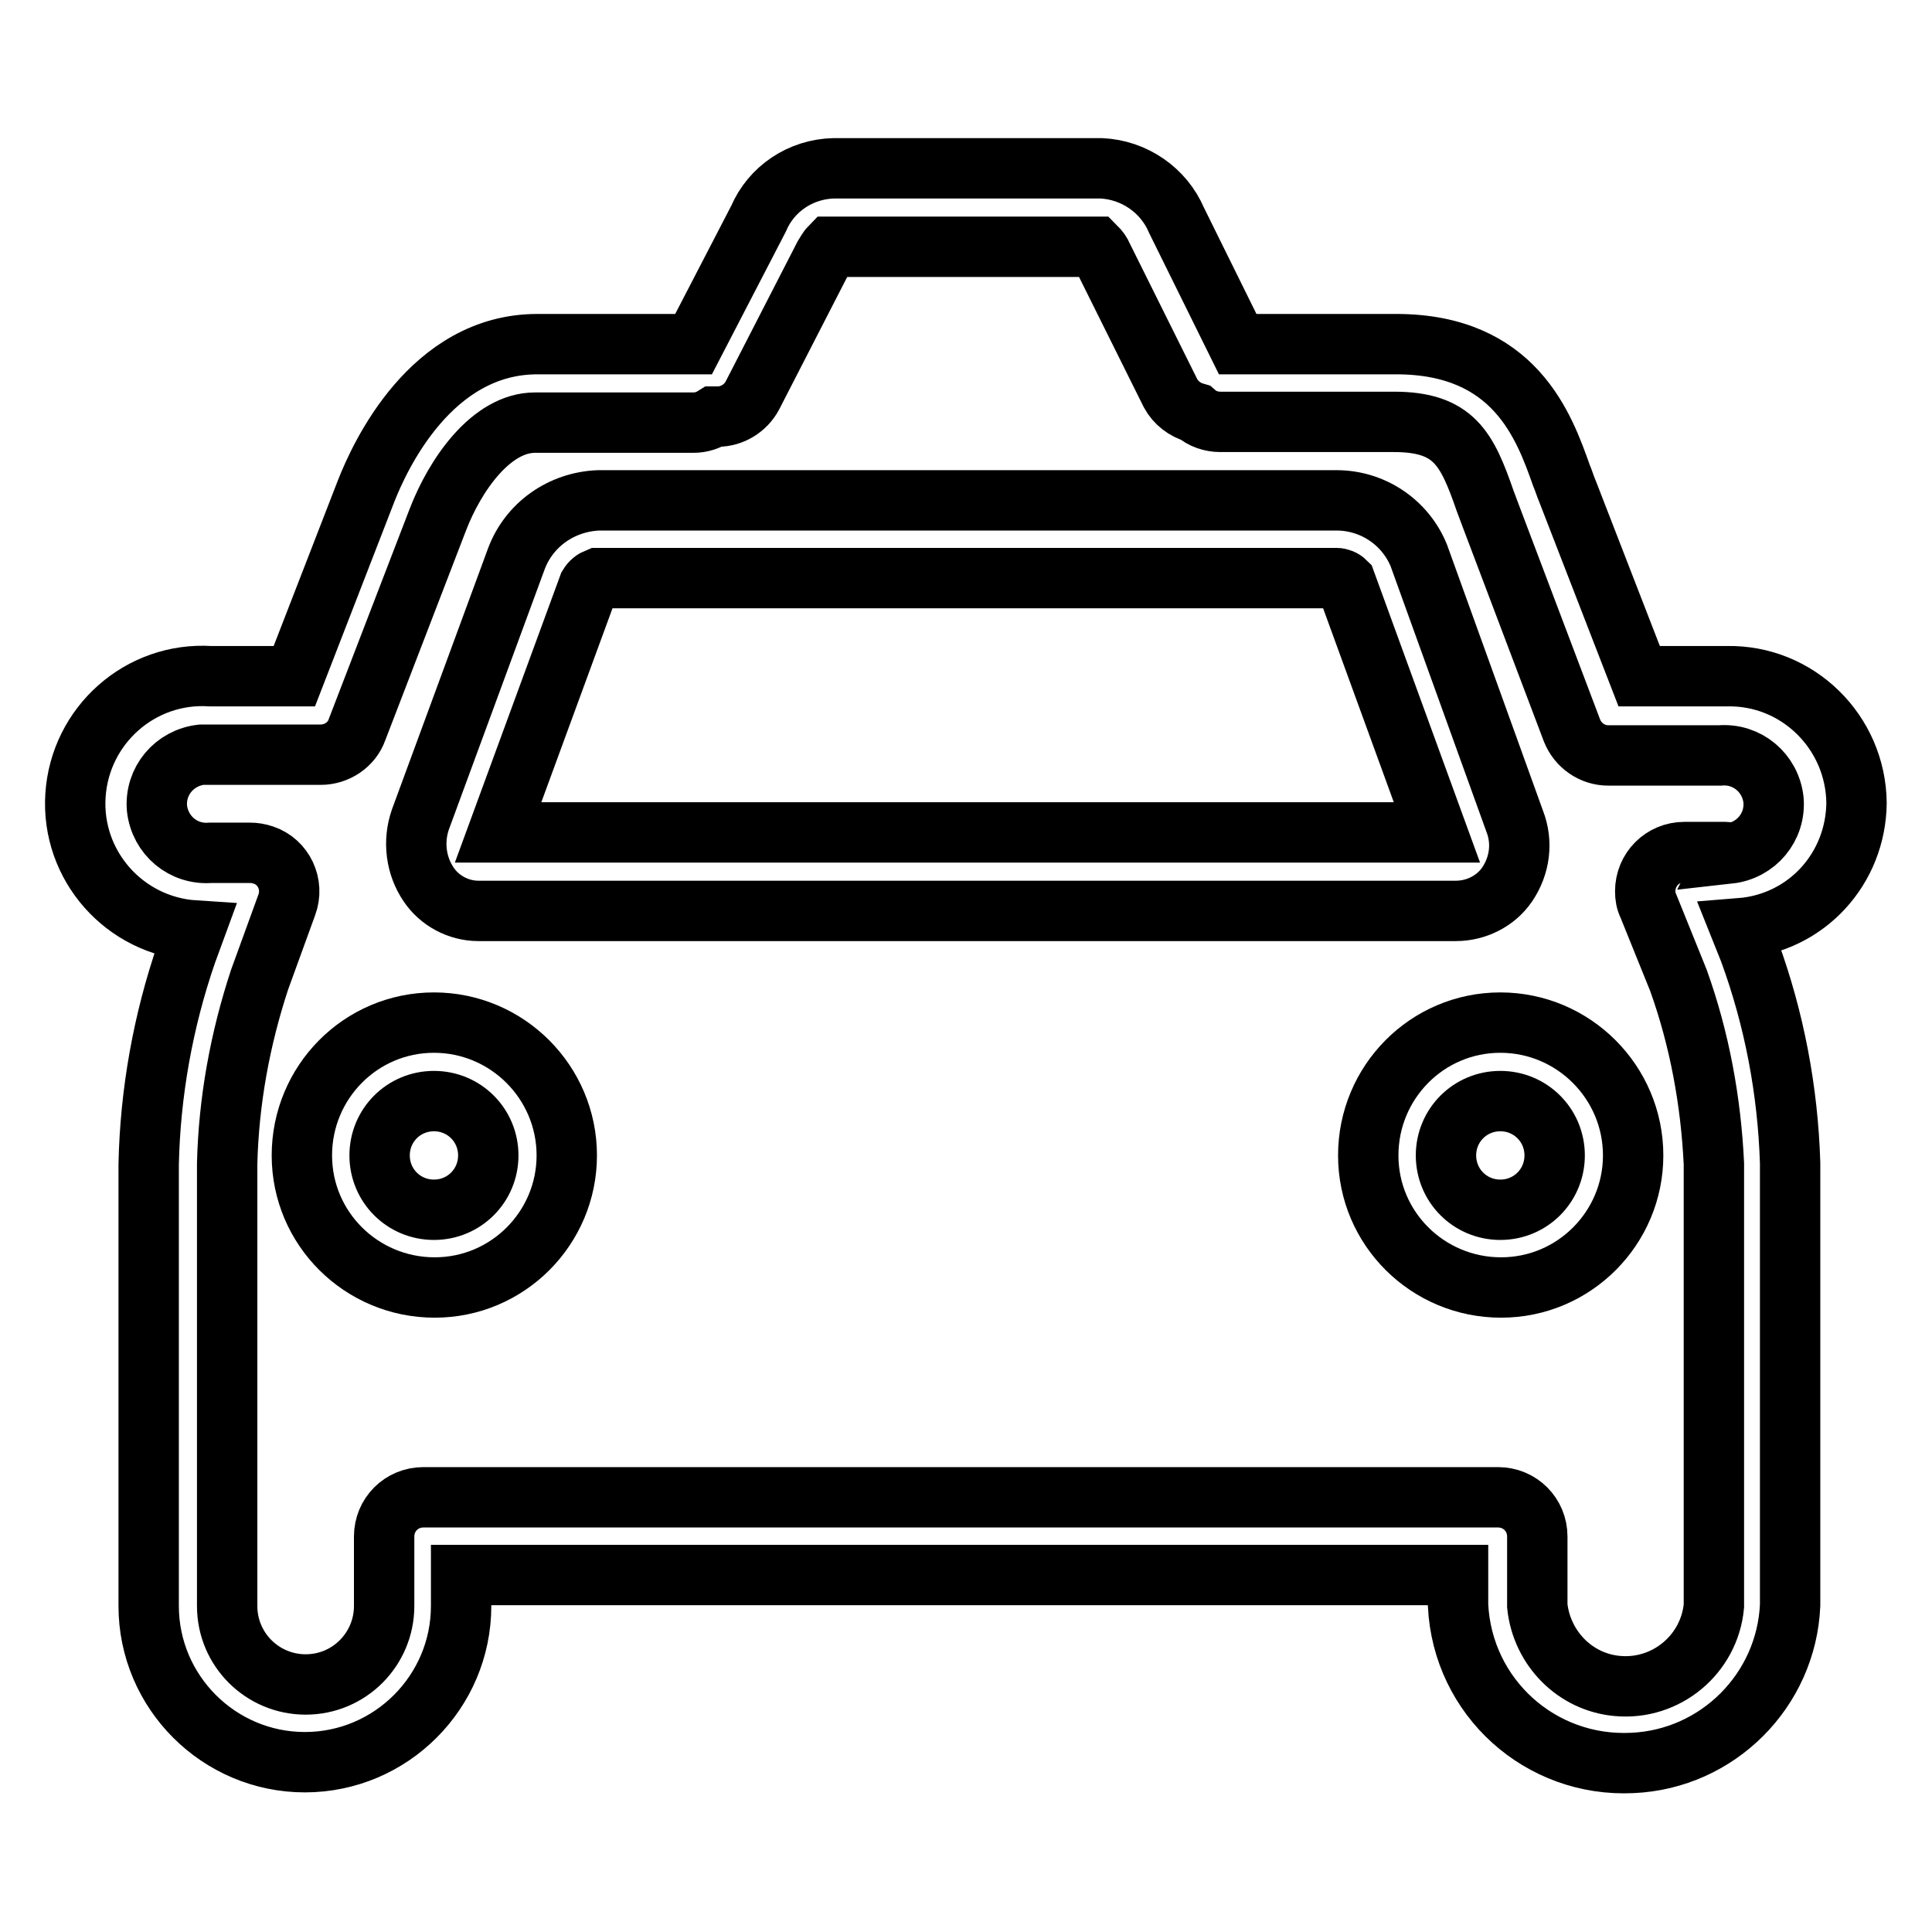
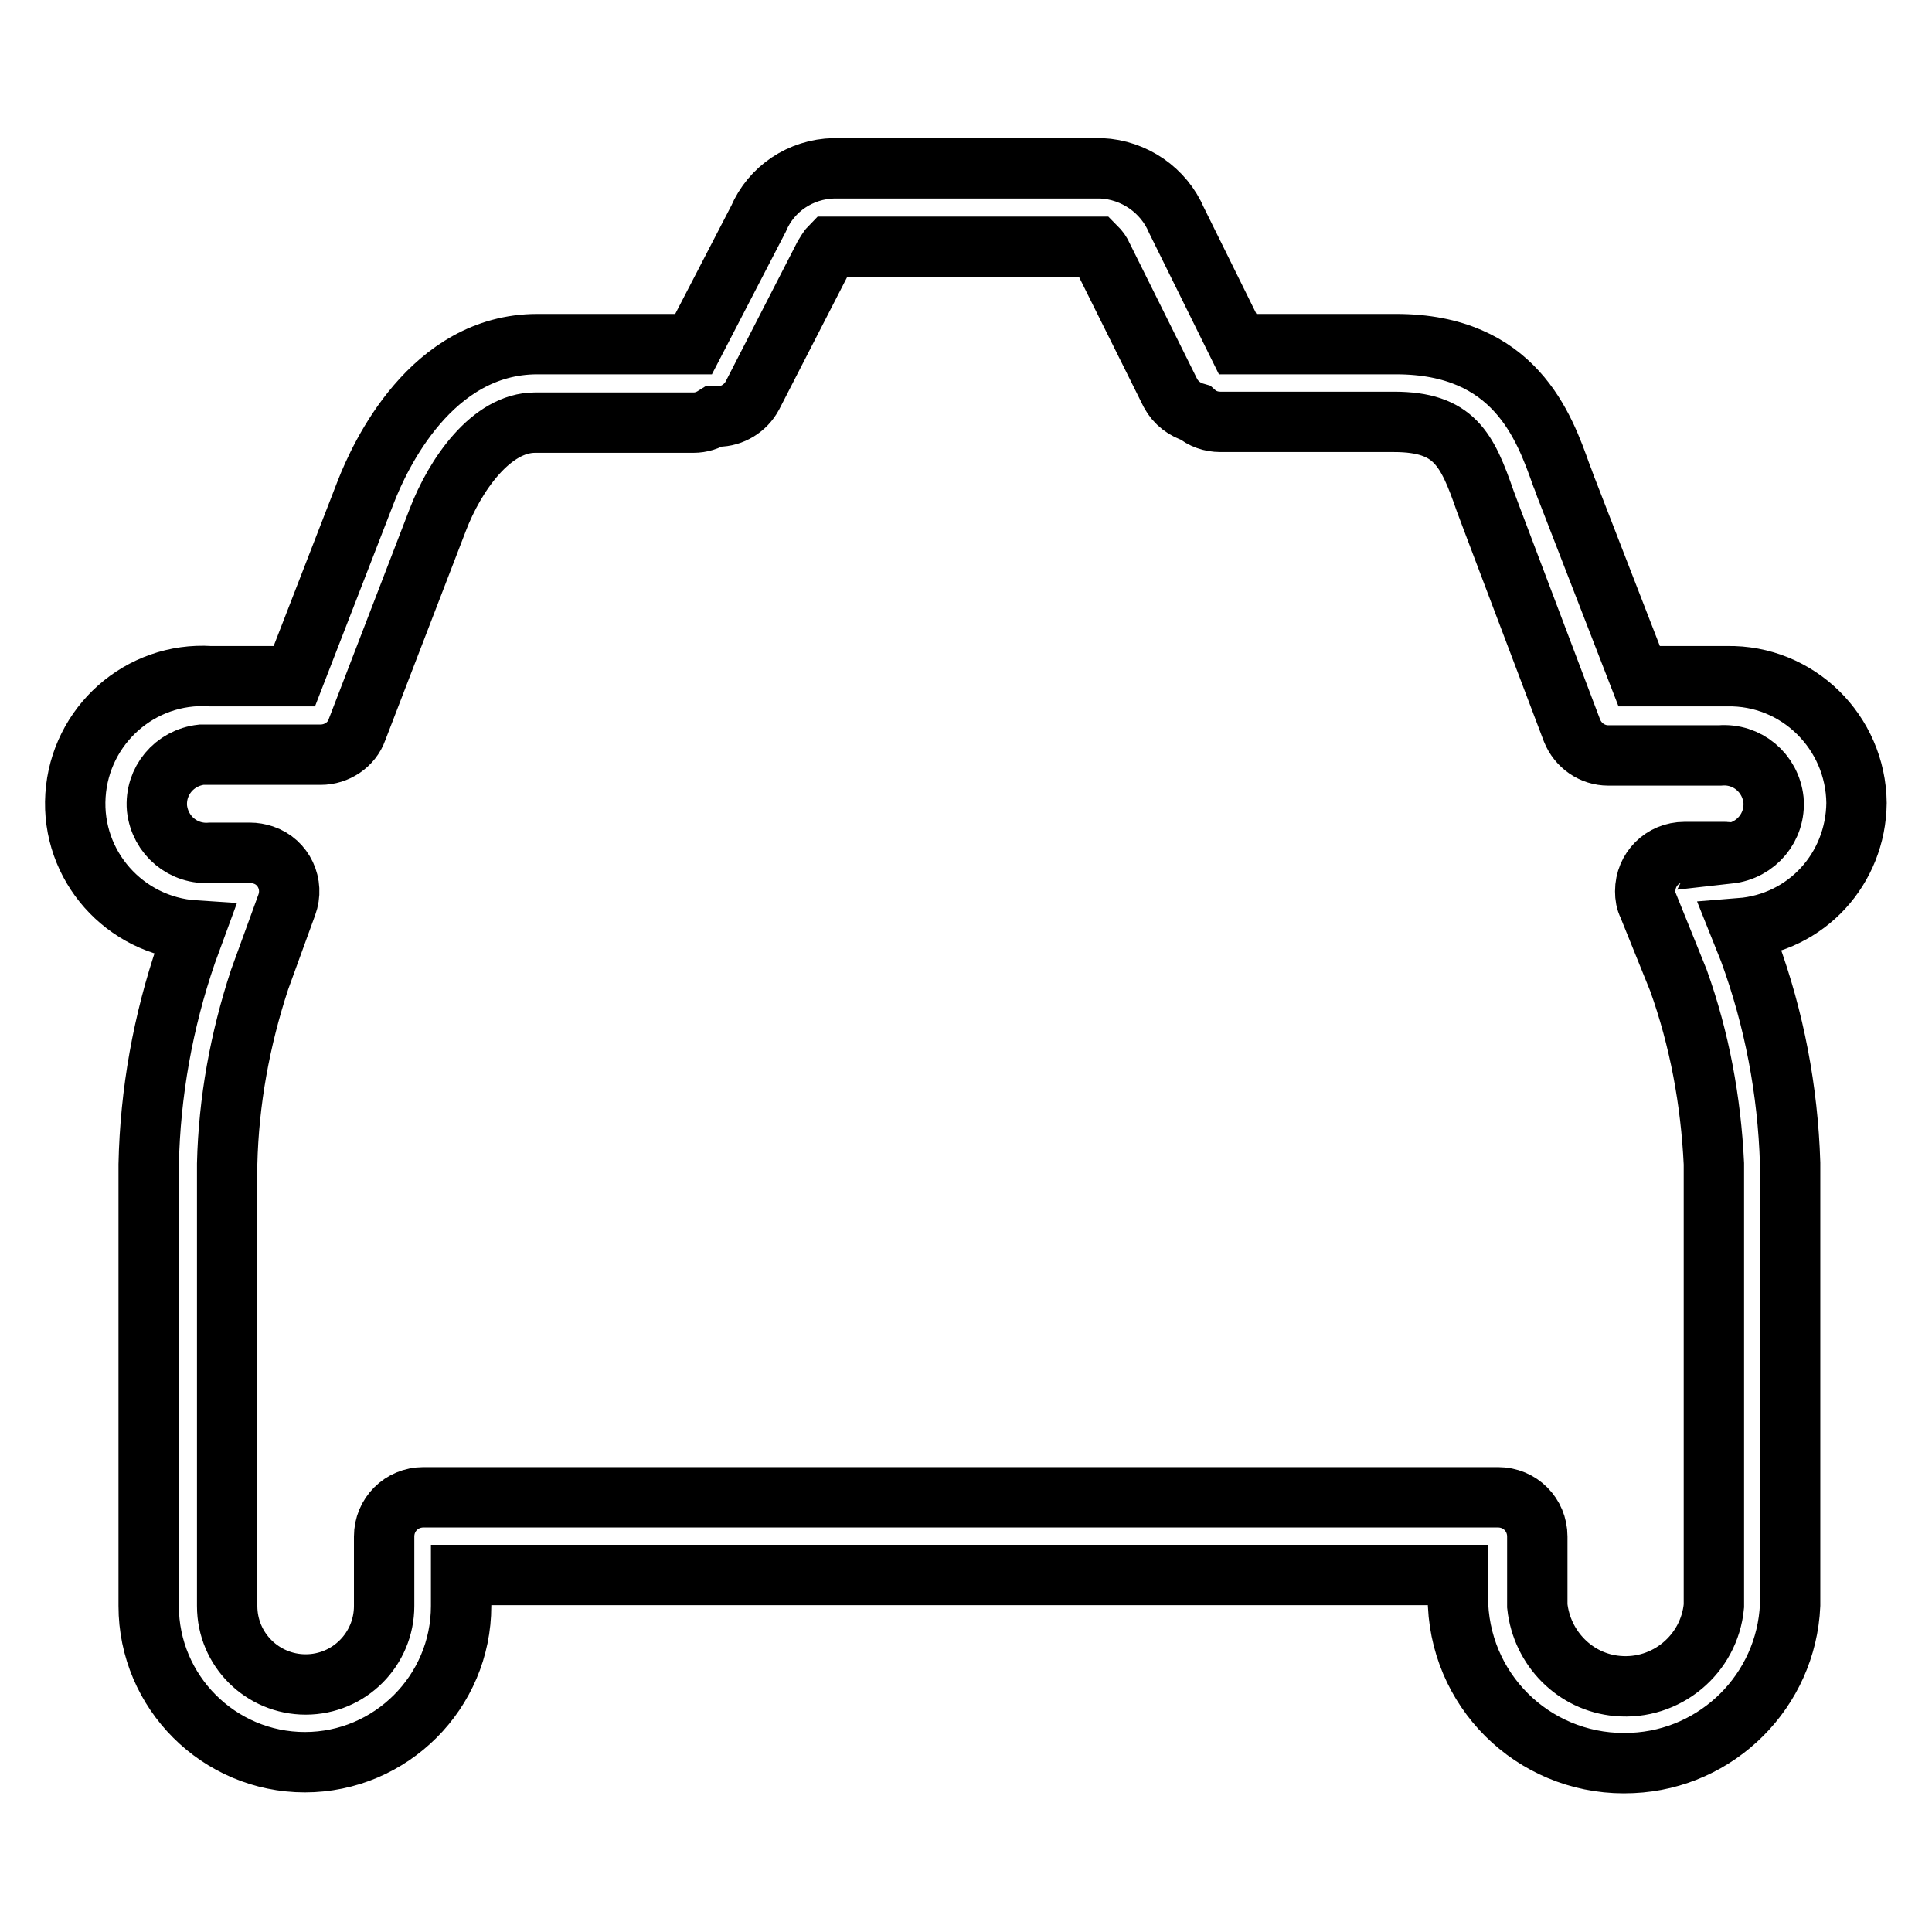
<svg xmlns="http://www.w3.org/2000/svg" version="1.1" x="0px" y="0px" viewBox="0 0 256 256" enable-background="new 0 0 256 256" xml:space="preserve">
  <g>
-     <path stroke-width="8" fill-opacity="0" stroke="#000000" d="M63.4,120.7h129.5c2.7,0,5.3-1.3,6.8-3.5c1.7-2.5,2.1-5.6,1-8.4L188,73.6c-1.8-4.4-6.1-7.3-10.9-7.3H79.3 c-4.9,0.2-9.2,3.2-10.9,7.8l-12.7,34.5c-1,2.9-0.6,6.1,1.1,8.6C58.2,119.3,60.7,120.7,63.4,120.7z M78,77.6c0.3-0.5,0.7-0.8,1.2-1 h97.9c0.4,0,0.9,0.2,1.2,0.5l12.1,33.2H66L78,77.6z" />
    <path stroke-width="8" fill-opacity="0" stroke="#000000" d="M246,106.4c-0.1-9.4-7.8-17-17.2-16.8c-0.1,0-0.2,0-0.3,0h-11.3l-9.5-24.5c-0.3-0.7-0.5-1.4-0.8-2.1 c-2.3-6.5-6.2-17.4-21.9-17.4H164l-8.1-16.4c-1.7-4-5.6-6.7-10-6.9h-35.4c-4.4,0.1-8.3,2.7-10,6.7l-8.6,16.6H71.2 c-14.1,0-20.9,14.9-22.7,19.5l-9.5,24.5H27.9C18.6,89,10.6,96.1,10,105.4c-0.6,9.3,6.5,17.3,15.8,17.9l0,0l-1.1,3 c-3.1,9-4.8,18.5-5,28v58.5c0,11.4,9.3,20.7,20.7,20.7c11.4,0,20.7-9.3,20.7-20.7v-4.1h132.1v4c0.6,12.2,10.9,21.5,23.1,20.9 c11.3-0.5,20.4-9.6,20.9-20.9v-58.6c-0.3-9.6-2.1-19.1-5.4-28.1l-1.2-3C239.4,122.3,245.9,115.1,246,106.4L246,106.4z M228.4,112.9 h-5.2c-2.9,0-5.2,2.3-5.2,5.2c0,0.7,0.1,1.3,0.4,1.9l4,9.9c2.8,7.8,4.3,16,4.7,24.3v58.6c-0.6,6.4-6.3,11.2-12.8,10.6 c-5.6-0.5-10-5-10.6-10.6v-9.2c0-2.9-2.3-5.2-5.2-5.2H56.1c-2.9,0-5.2,2.3-5.2,5.2v9.2c0,5.7-4.6,10.4-10.4,10.4 c-5.7,0-10.4-4.6-10.4-10.4v-58.6c0.2-8.3,1.7-16.5,4.3-24.4l3.6-9.9c1-2.7-0.4-5.7-3.1-6.6c-0.6-0.2-1.2-0.3-1.8-0.3h-5.2 c-3.6,0.3-6.7-2.3-7.1-5.9c-0.3-3.6,2.3-6.7,5.9-7.1c0.4,0,0.8,0,1.2,0h14.6c2.1,0,4.1-1.3,4.8-3.3l10.7-27.8 c2.3-6,7.1-12.9,12.9-12.9h21c1,0,1.9-0.3,2.7-0.8h0.5c1.9,0,3.7-1.1,4.6-2.8l9.5-18.5c0.6-1,0.8-1.2,0.8-1.2h35.2 c0.4,0.4,0.7,0.8,0.9,1.3l9,18.1c0.7,1.3,1.9,2.2,3.3,2.6c0.9,0.8,2.1,1.2,3.3,1.2h23c8,0,9.7,3.6,12.1,10.5 c0.3,0.8,0.6,1.6,0.9,2.4l10.6,28c0.8,2,2.7,3.3,4.8,3.3h14.8c3.6-0.3,6.7,2.3,7.1,5.9c0.3,3.6-2.3,6.7-5.9,7.1 C229.2,112.9,228.8,112.9,228.4,112.9L228.4,112.9z" />
-     <path stroke-width="8" fill-opacity="0" stroke="#000000" d="M198.8,135.5c-9.7,0-17.5,7.9-17.5,17.6c0,9.7,7.9,17.5,17.6,17.5c9.7,0,17.5-7.9,17.5-17.5 C216.4,143.4,208.5,135.5,198.8,135.5L198.8,135.5z M198.8,160.3c-4,0-7.2-3.2-7.2-7.2c0-4,3.2-7.2,7.2-7.2c4,0,7.2,3.2,7.2,7.2 C206,157.1,202.8,160.3,198.8,160.3L198.8,160.3z M57.5,135.5c-9.7,0-17.5,7.9-17.5,17.6s7.9,17.5,17.6,17.5 c9.7,0,17.5-7.9,17.5-17.5C75.1,143.4,67.2,135.5,57.5,135.5L57.5,135.5z M57.5,160.3c-4,0-7.2-3.2-7.2-7.2c0-4,3.2-7.2,7.2-7.2 c4,0,7.2,3.2,7.2,7.2C64.7,157.1,61.5,160.3,57.5,160.3L57.5,160.3z" />
  </g>
</svg>